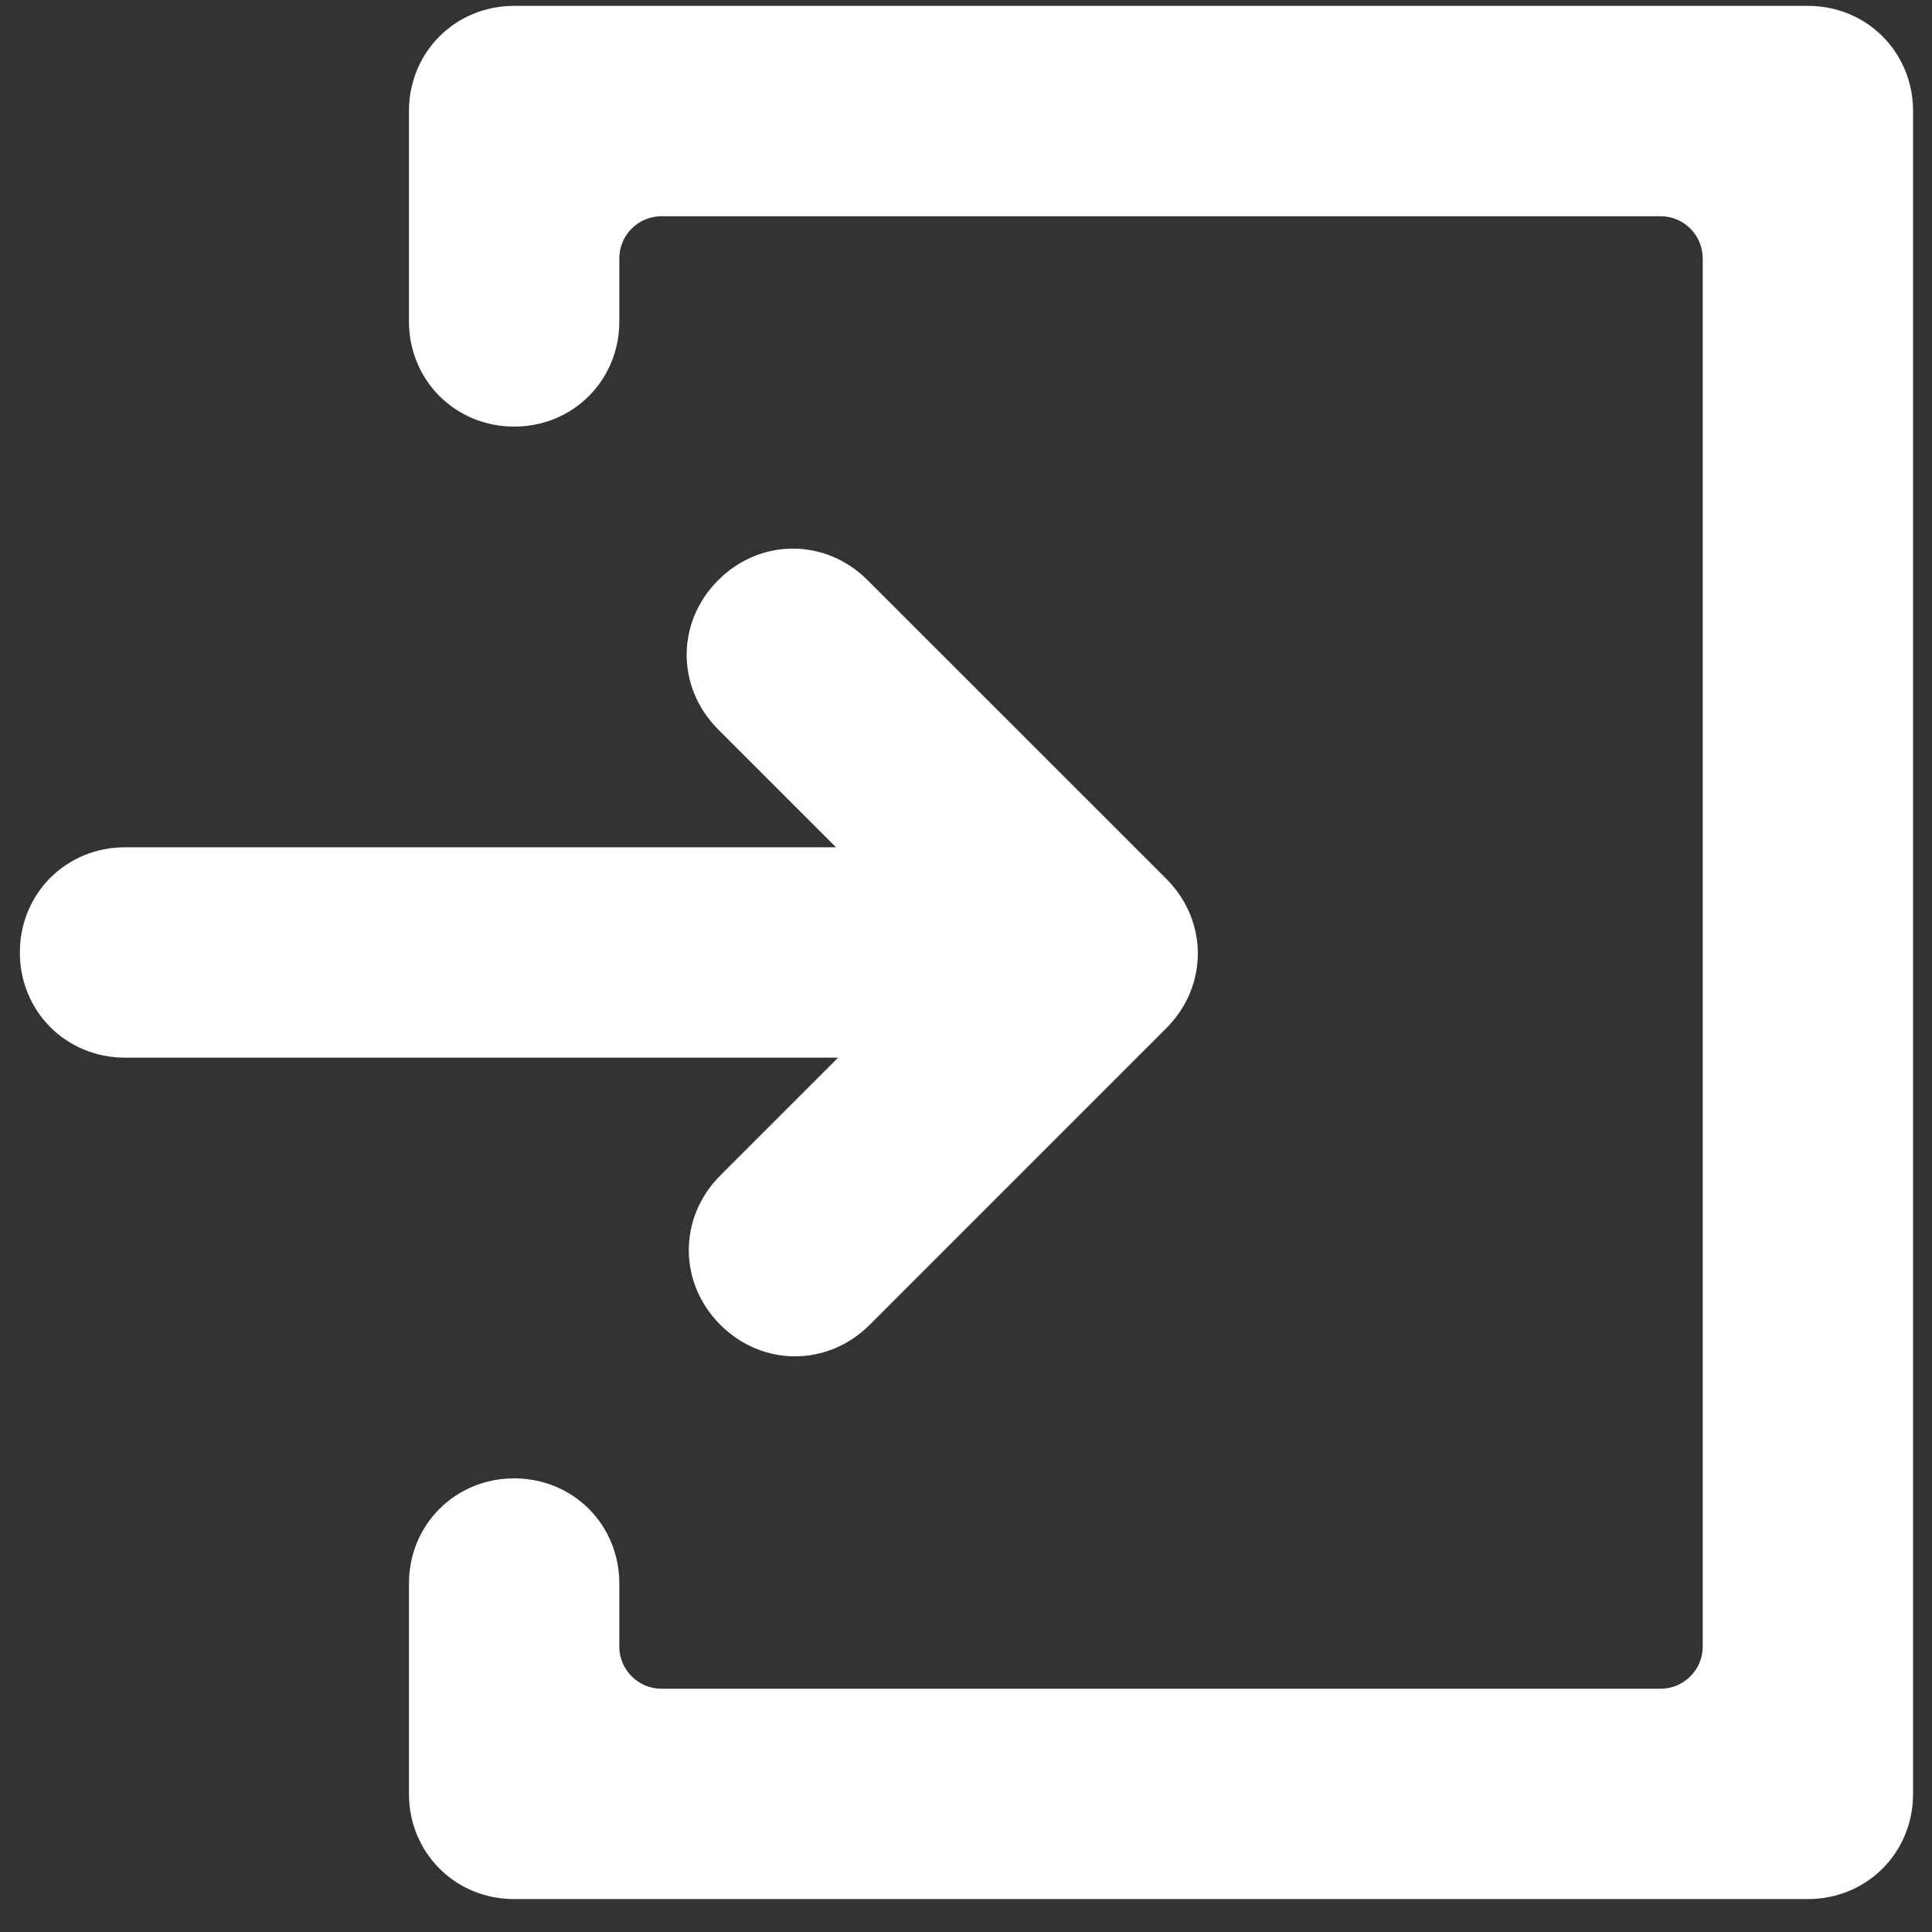
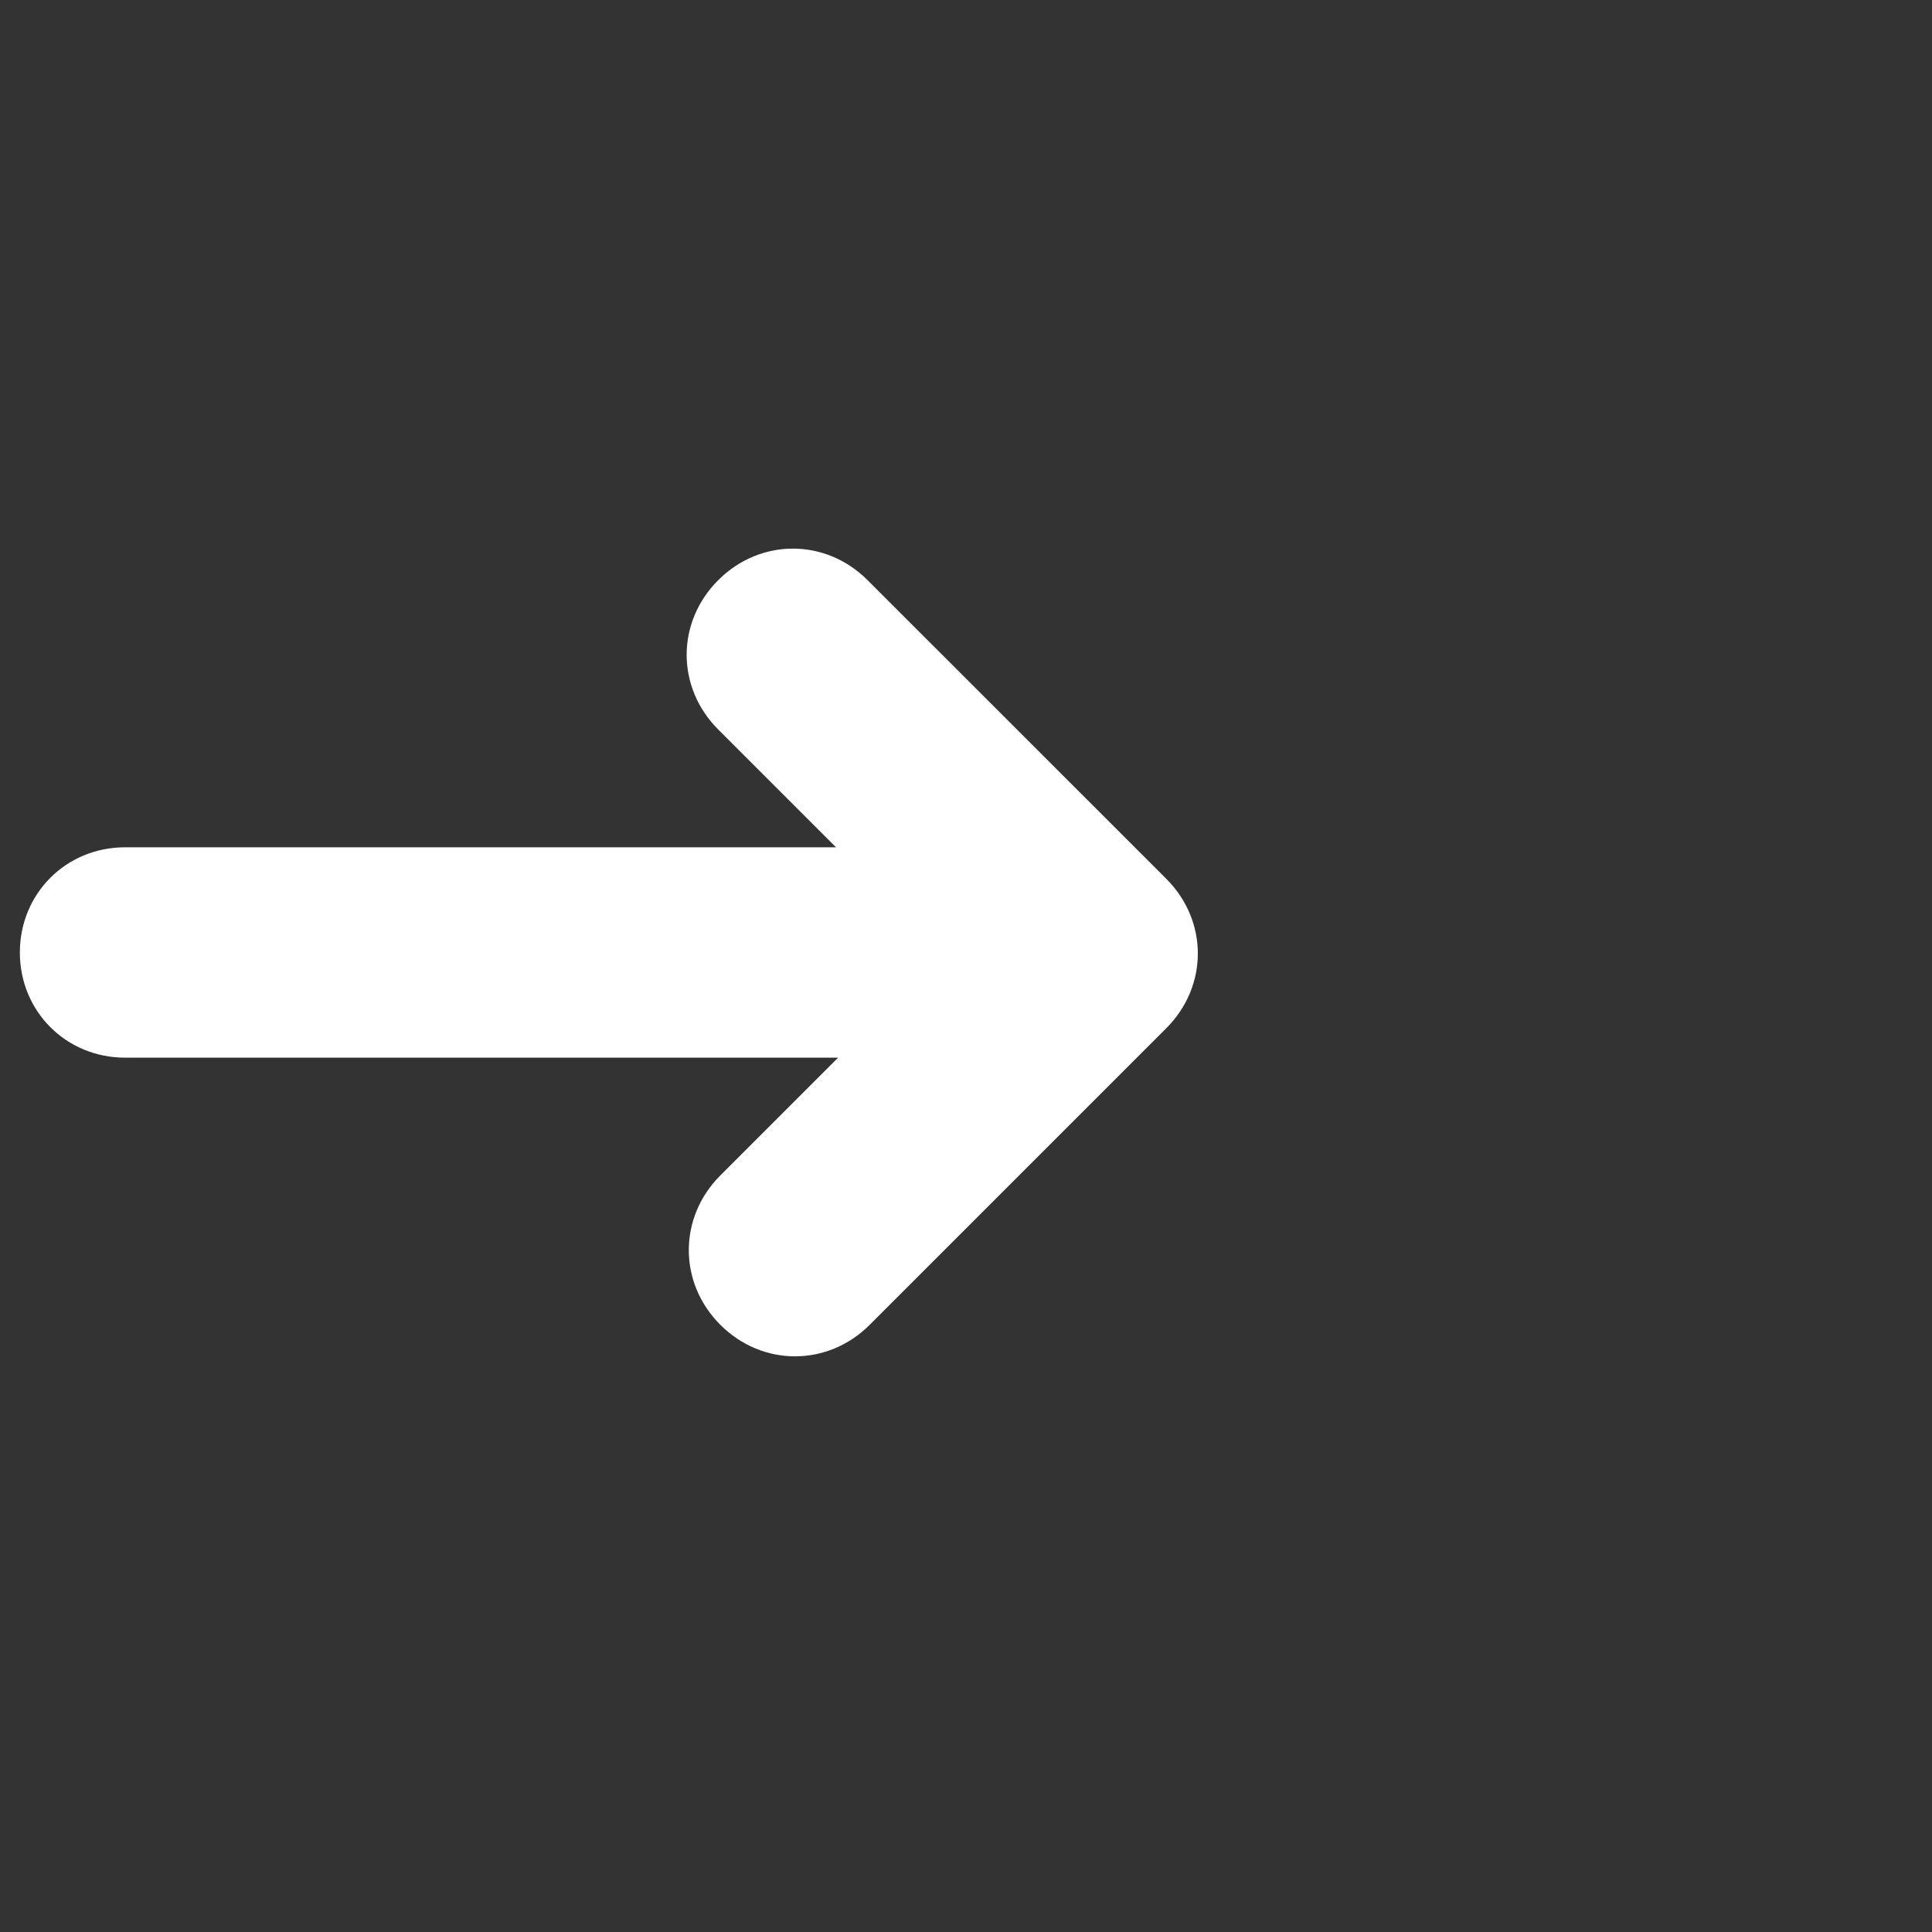
<svg xmlns="http://www.w3.org/2000/svg" width="25" height="25" viewBox="0 0 25 25" fill="none">
  <rect x="0" y="0" width="25" height="25" fill="#333333" stroke="none" />
  <path d="M9.321 17.143C9.865 17.687 10.709 17.687 11.254 17.143L14.139 14.258L15.092 13.305C15.636 12.76 15.636 11.917 15.092 11.372L14.139 10.419L11.226 7.507C10.682 6.963 9.838 6.963 9.294 7.507C8.749 8.051 8.749 8.895 9.294 9.44L10.818 10.964H1.618C0.855 10.964 0.257 11.563 0.257 12.325C0.257 13.087 0.855 13.686 1.618 13.686H10.845L9.321 15.21C8.777 15.755 8.777 16.599 9.321 17.143Z" fill="white" />
-   <path d="M5.292 1.437V4.159C5.292 4.921 5.891 5.52 6.653 5.52C7.416 5.52 8.014 4.921 8.014 4.159V3.342C8.014 3.043 8.259 2.798 8.559 2.798H21.488C21.788 2.798 22.033 3.043 22.033 3.342V21.308C22.033 21.607 21.788 21.852 21.488 21.852H8.559C8.259 21.852 8.014 21.607 8.014 21.308V20.491C8.014 19.729 7.416 19.13 6.653 19.13C5.891 19.13 5.292 19.729 5.292 20.491V23.213C5.292 23.975 5.891 24.574 6.653 24.574H23.394C24.156 24.574 24.755 23.975 24.755 23.213V1.437C24.755 0.675 24.156 0.076 23.394 0.076H6.653C5.891 0.076 5.292 0.675 5.292 1.437Z" fill="white" />
</svg>